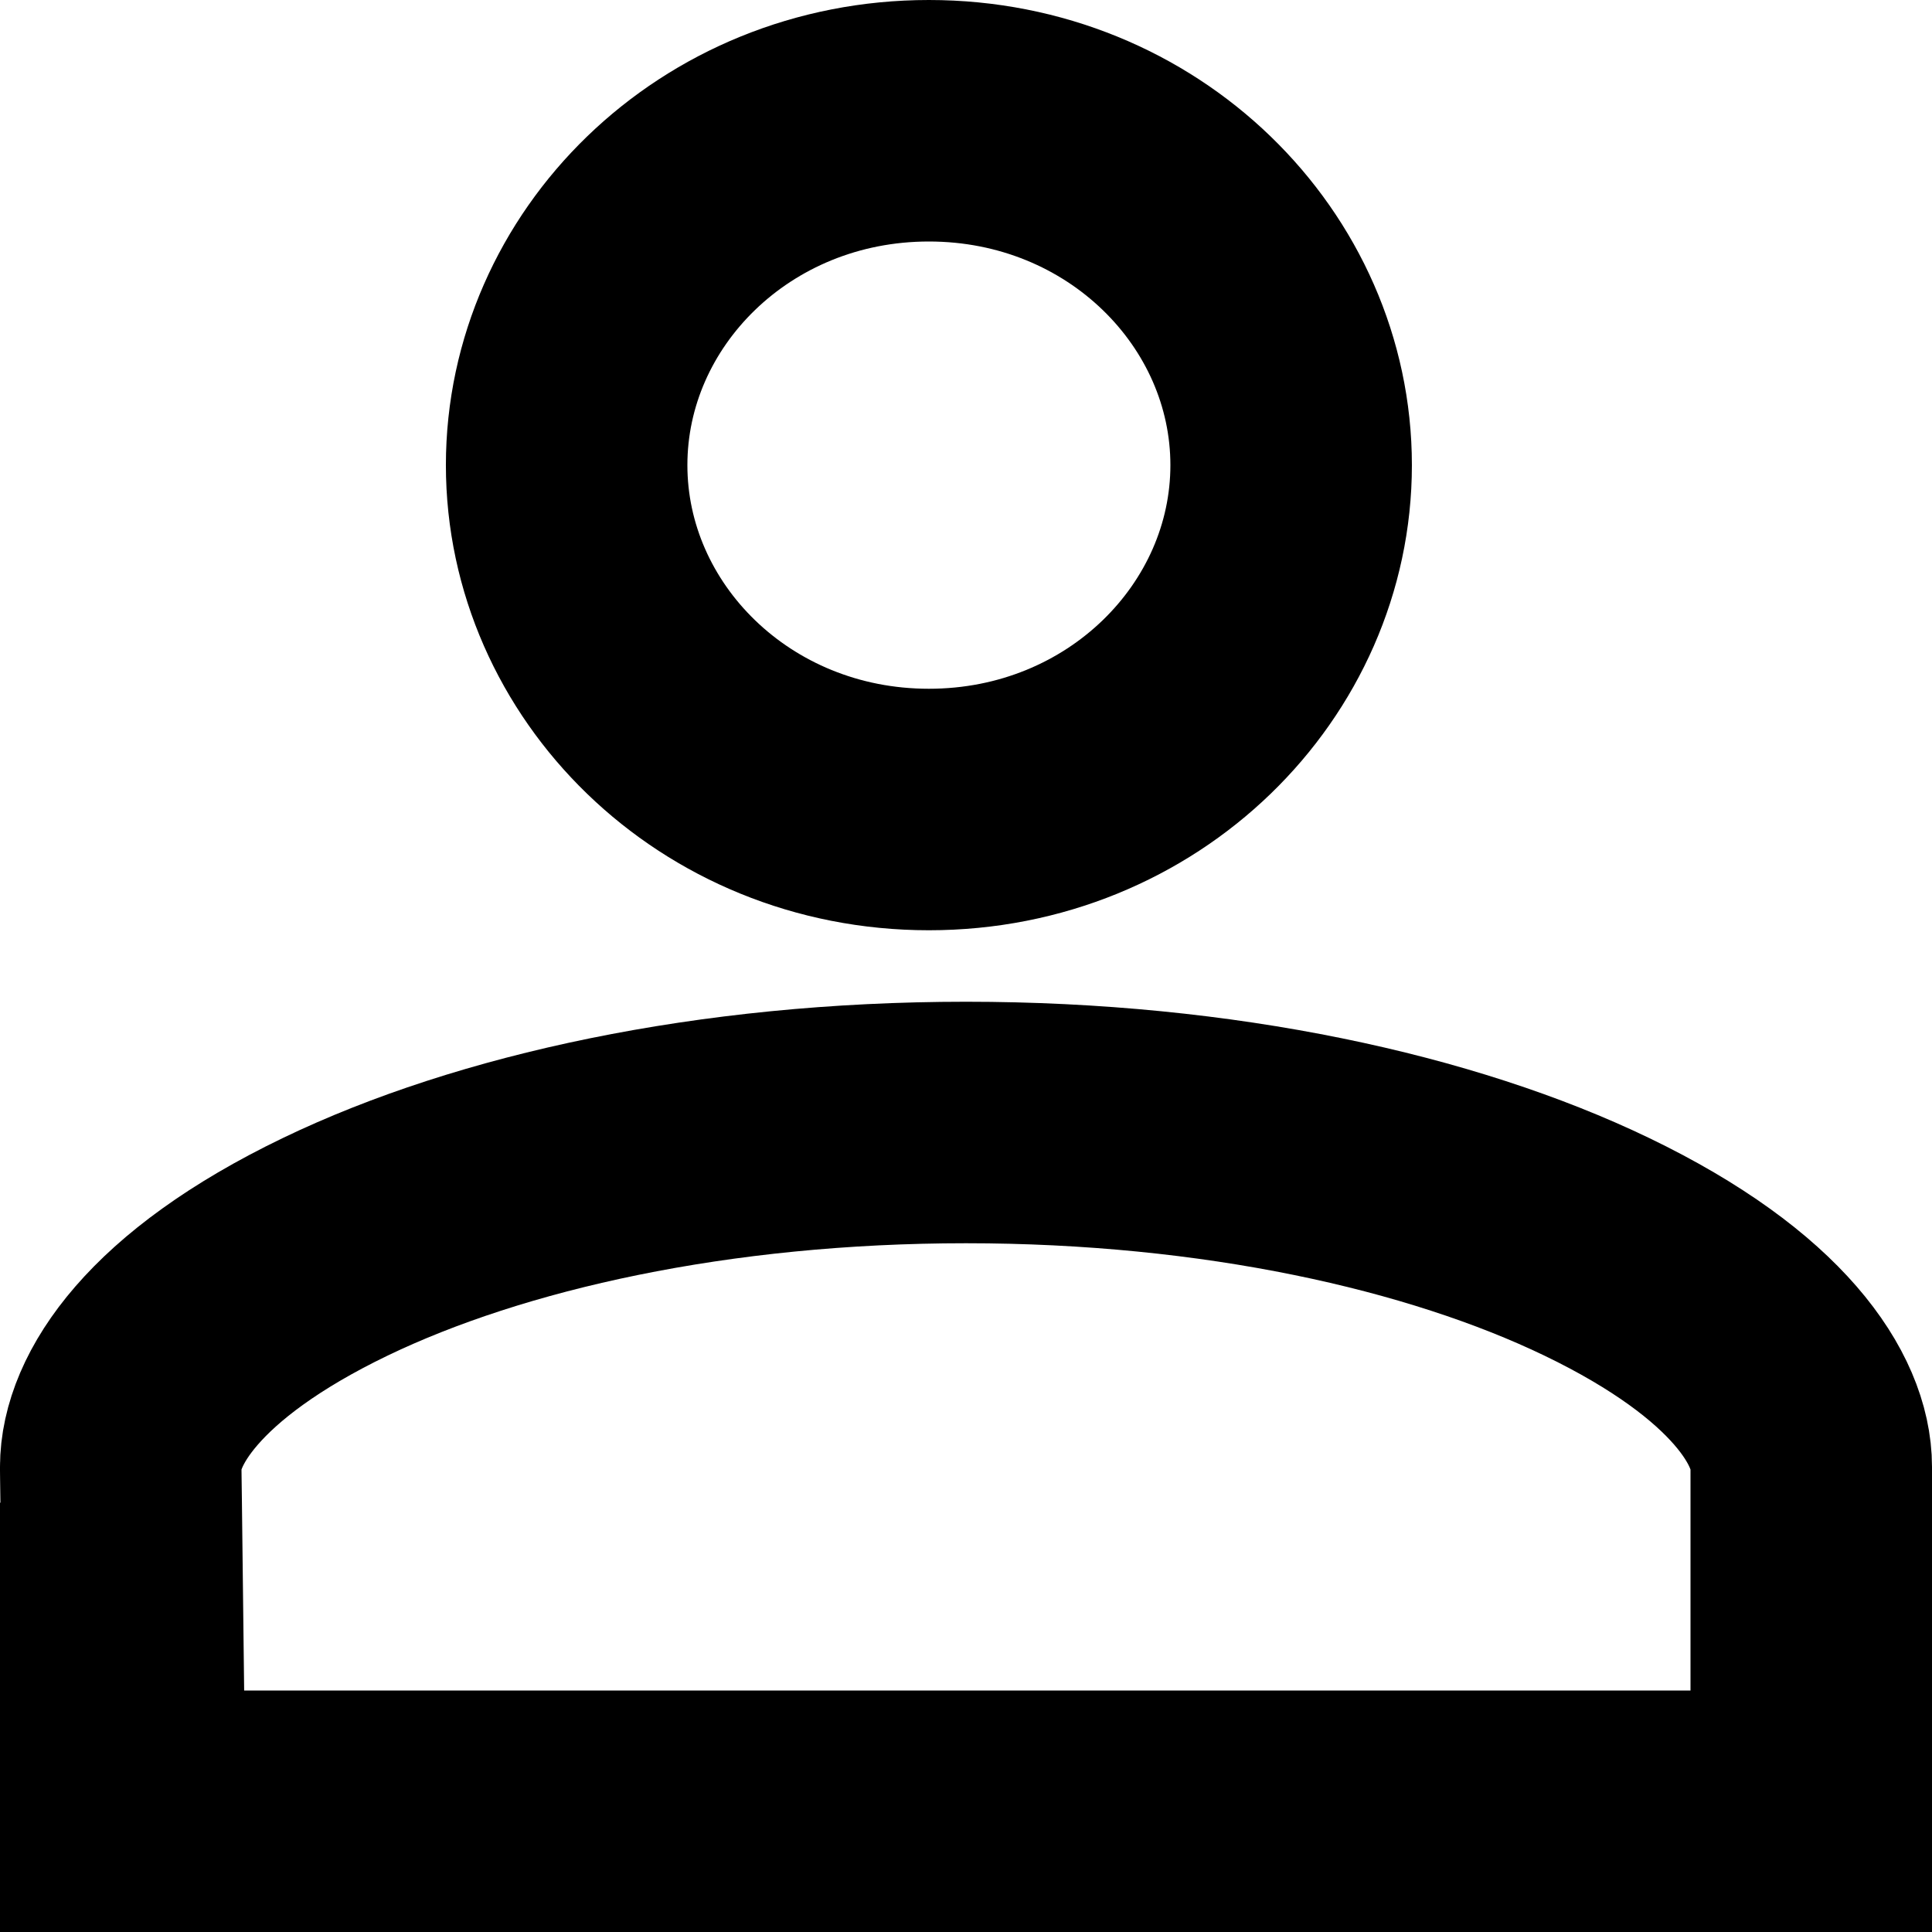
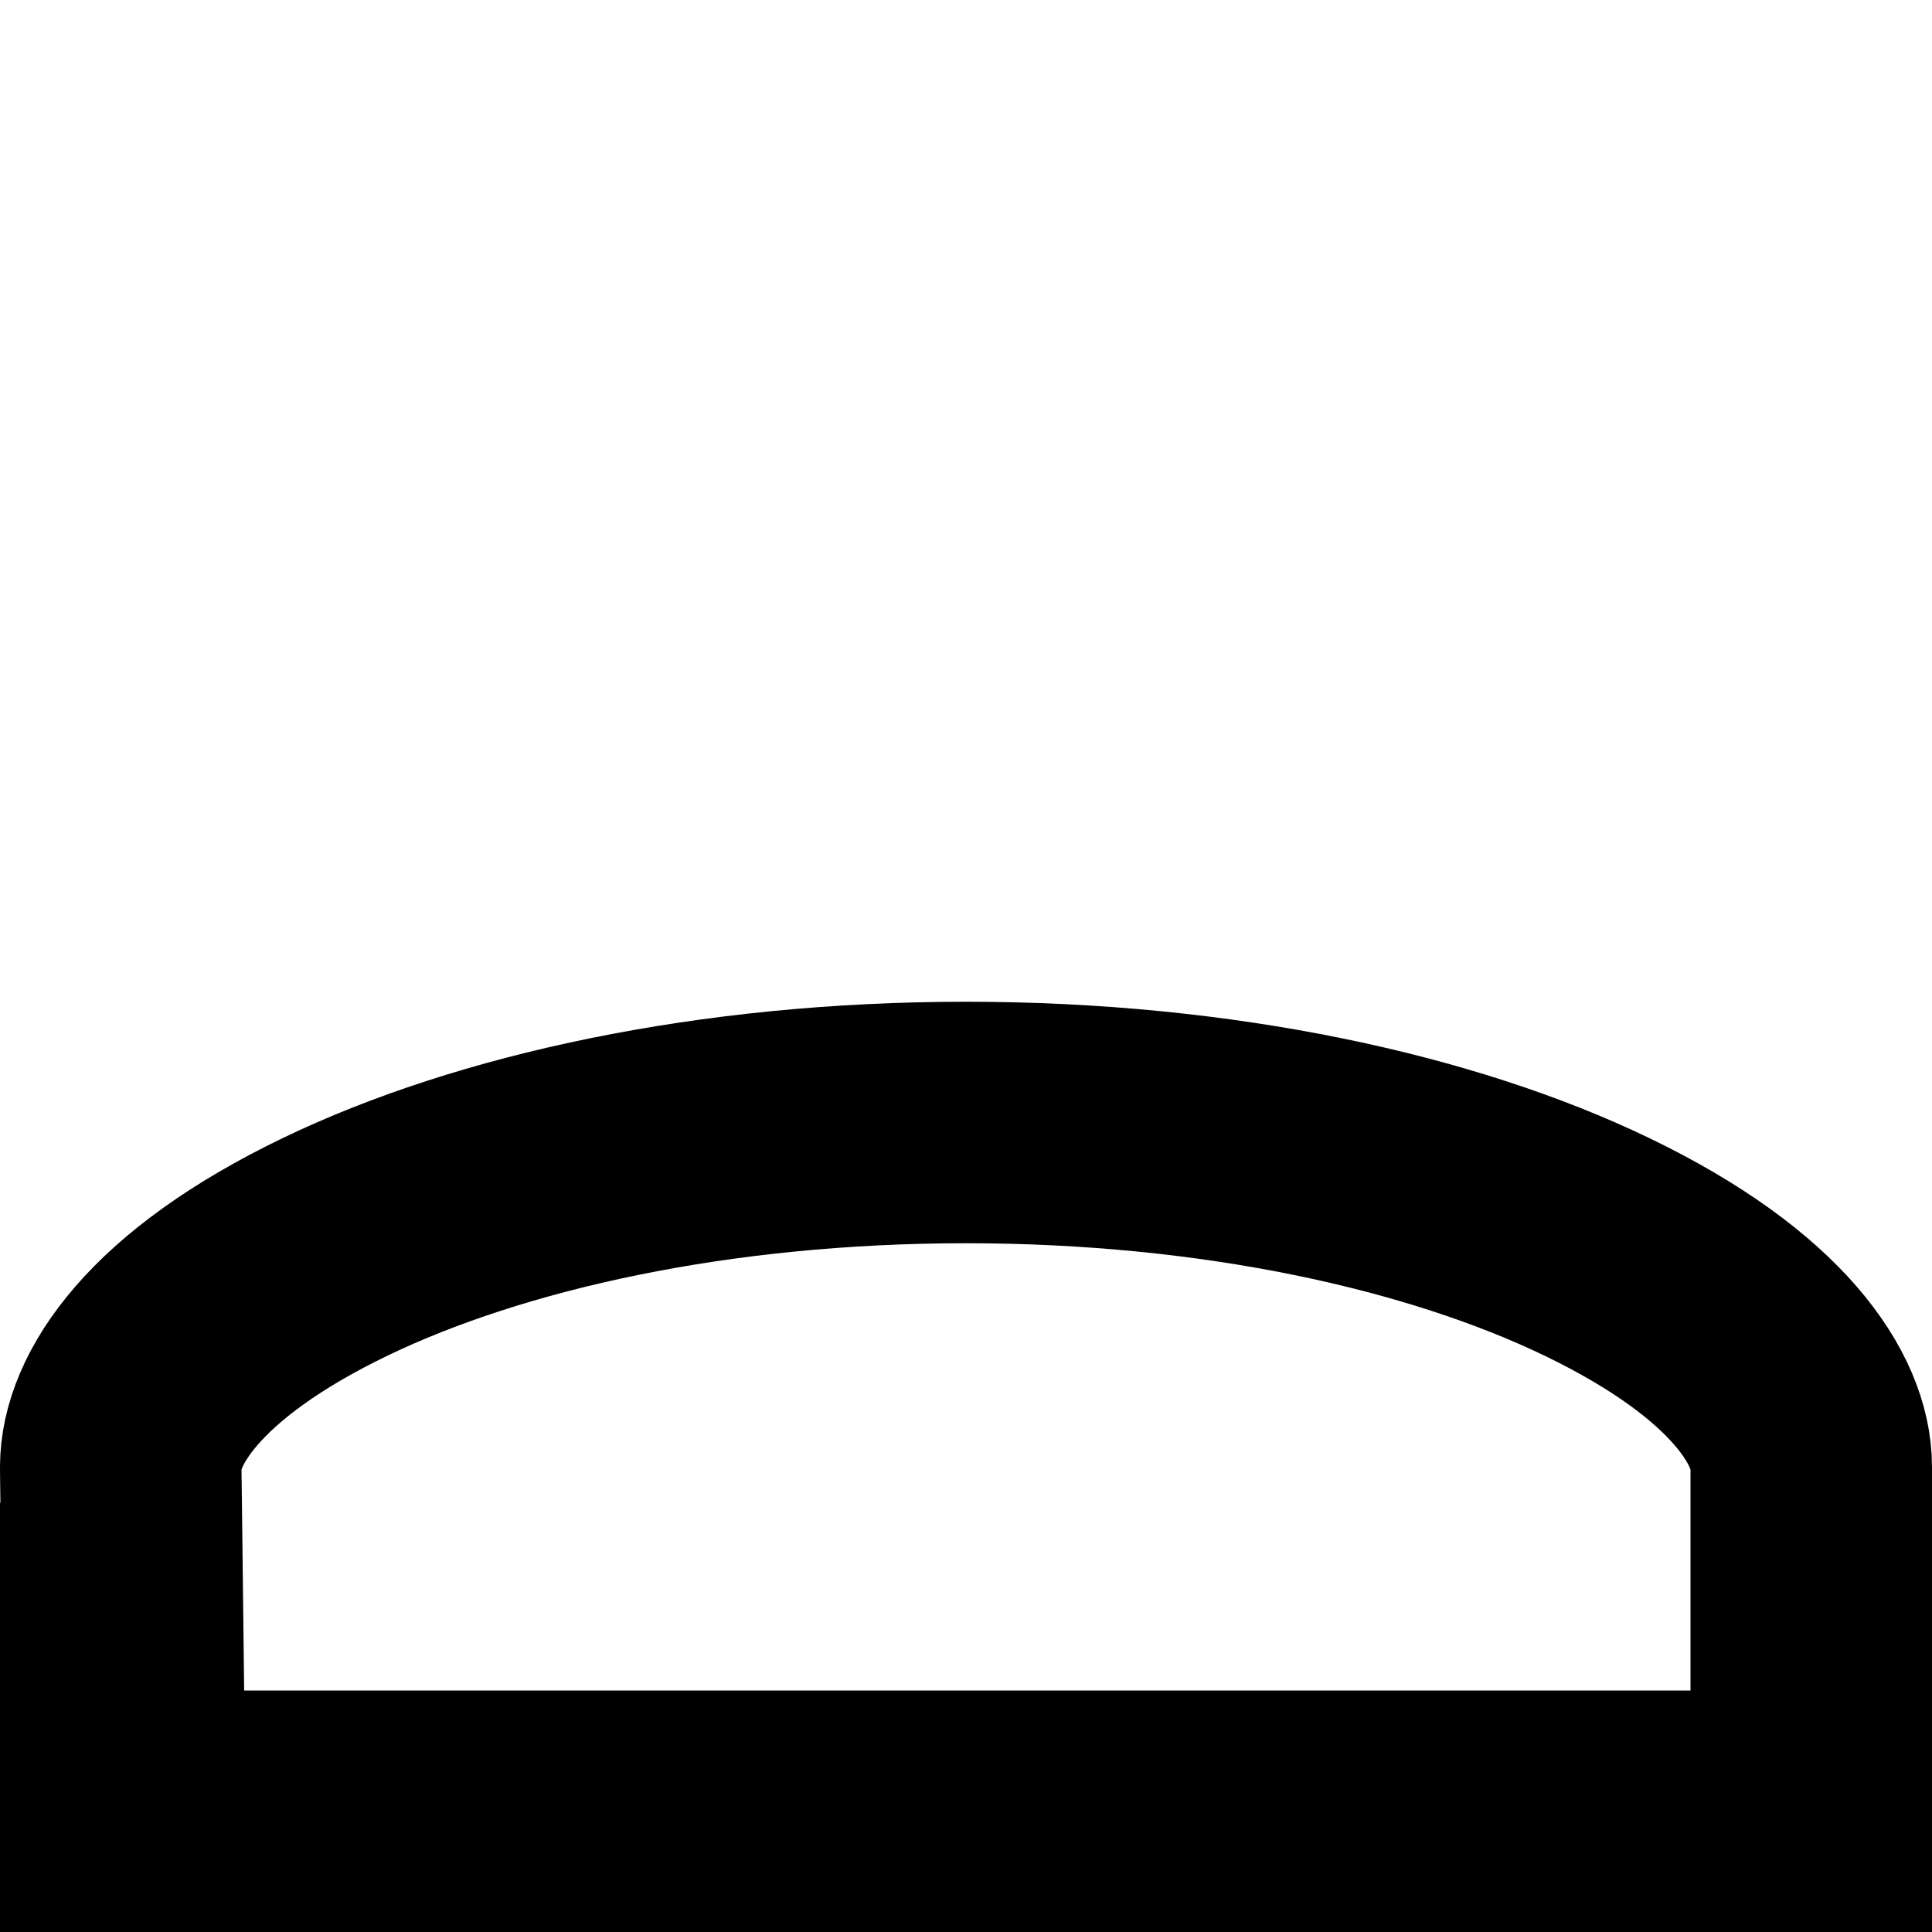
<svg xmlns="http://www.w3.org/2000/svg" width="24" height="24" viewBox="0 0 24 24" fill="none">
-   <path d="M16.039 5.778C16.039 8.087 14.078 10.056 11.539 10.056C8.999 10.056 7.039 8.087 7.039 5.778C7.039 3.468 8.999 1.5 11.539 1.5C14.078 1.5 16.039 3.468 16.039 5.778Z" stroke="black" stroke-width="3" />
-   <path d="M22.5 18.222V22.5H1.5V20.167H1.523L1.505 18.648C1.503 18.535 1.502 18.433 1.501 18.356L1.5 18.261L1.5 18.232C1.5 18.224 1.5 18.221 1.5 18.222C1.5 17.531 2.131 16.468 4.165 15.488C6.093 14.56 8.861 13.944 12 13.944C15.139 13.944 17.907 14.56 19.835 15.488C21.869 16.468 22.5 17.531 22.5 18.222Z" stroke="black" stroke-width="3" />
+   <path d="M22.5 18.222V22.5H1.5V20.167H1.523L1.505 18.648C1.503 18.535 1.502 18.433 1.501 18.356L1.5 18.232C1.5 18.224 1.5 18.221 1.5 18.222C1.5 17.531 2.131 16.468 4.165 15.488C6.093 14.56 8.861 13.944 12 13.944C15.139 13.944 17.907 14.56 19.835 15.488C21.869 16.468 22.5 17.531 22.5 18.222Z" stroke="black" stroke-width="3" />
</svg>